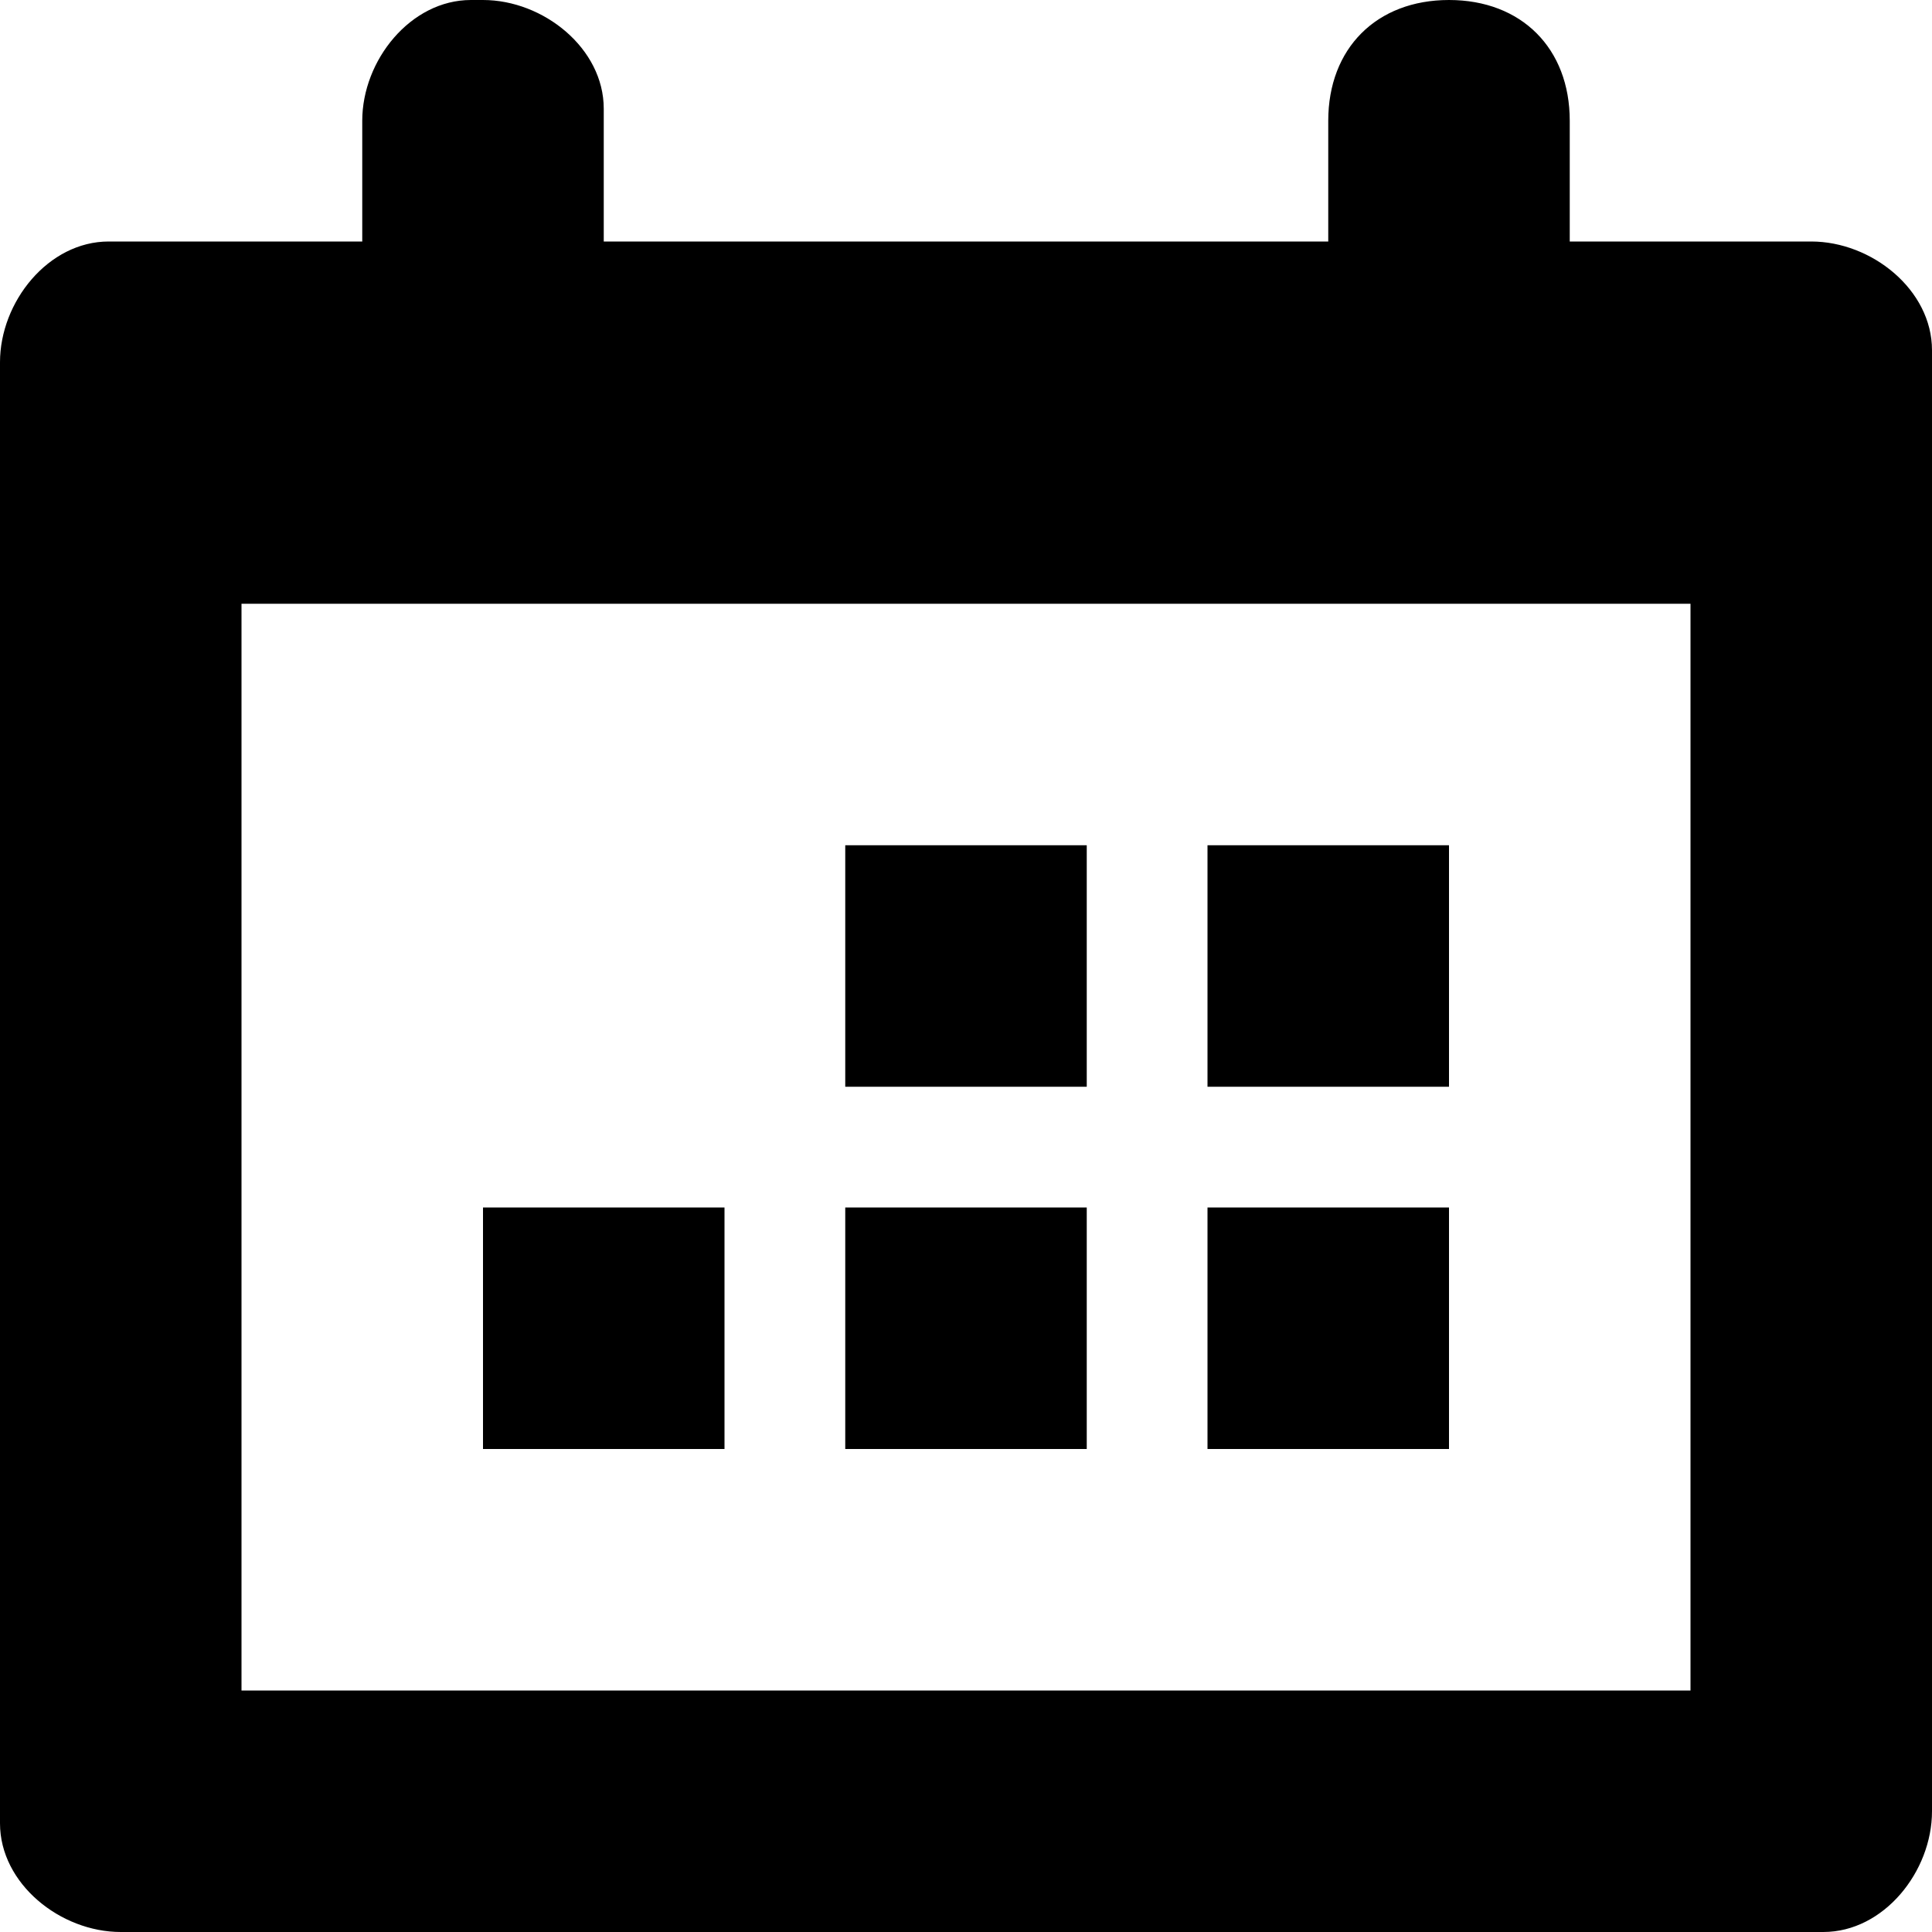
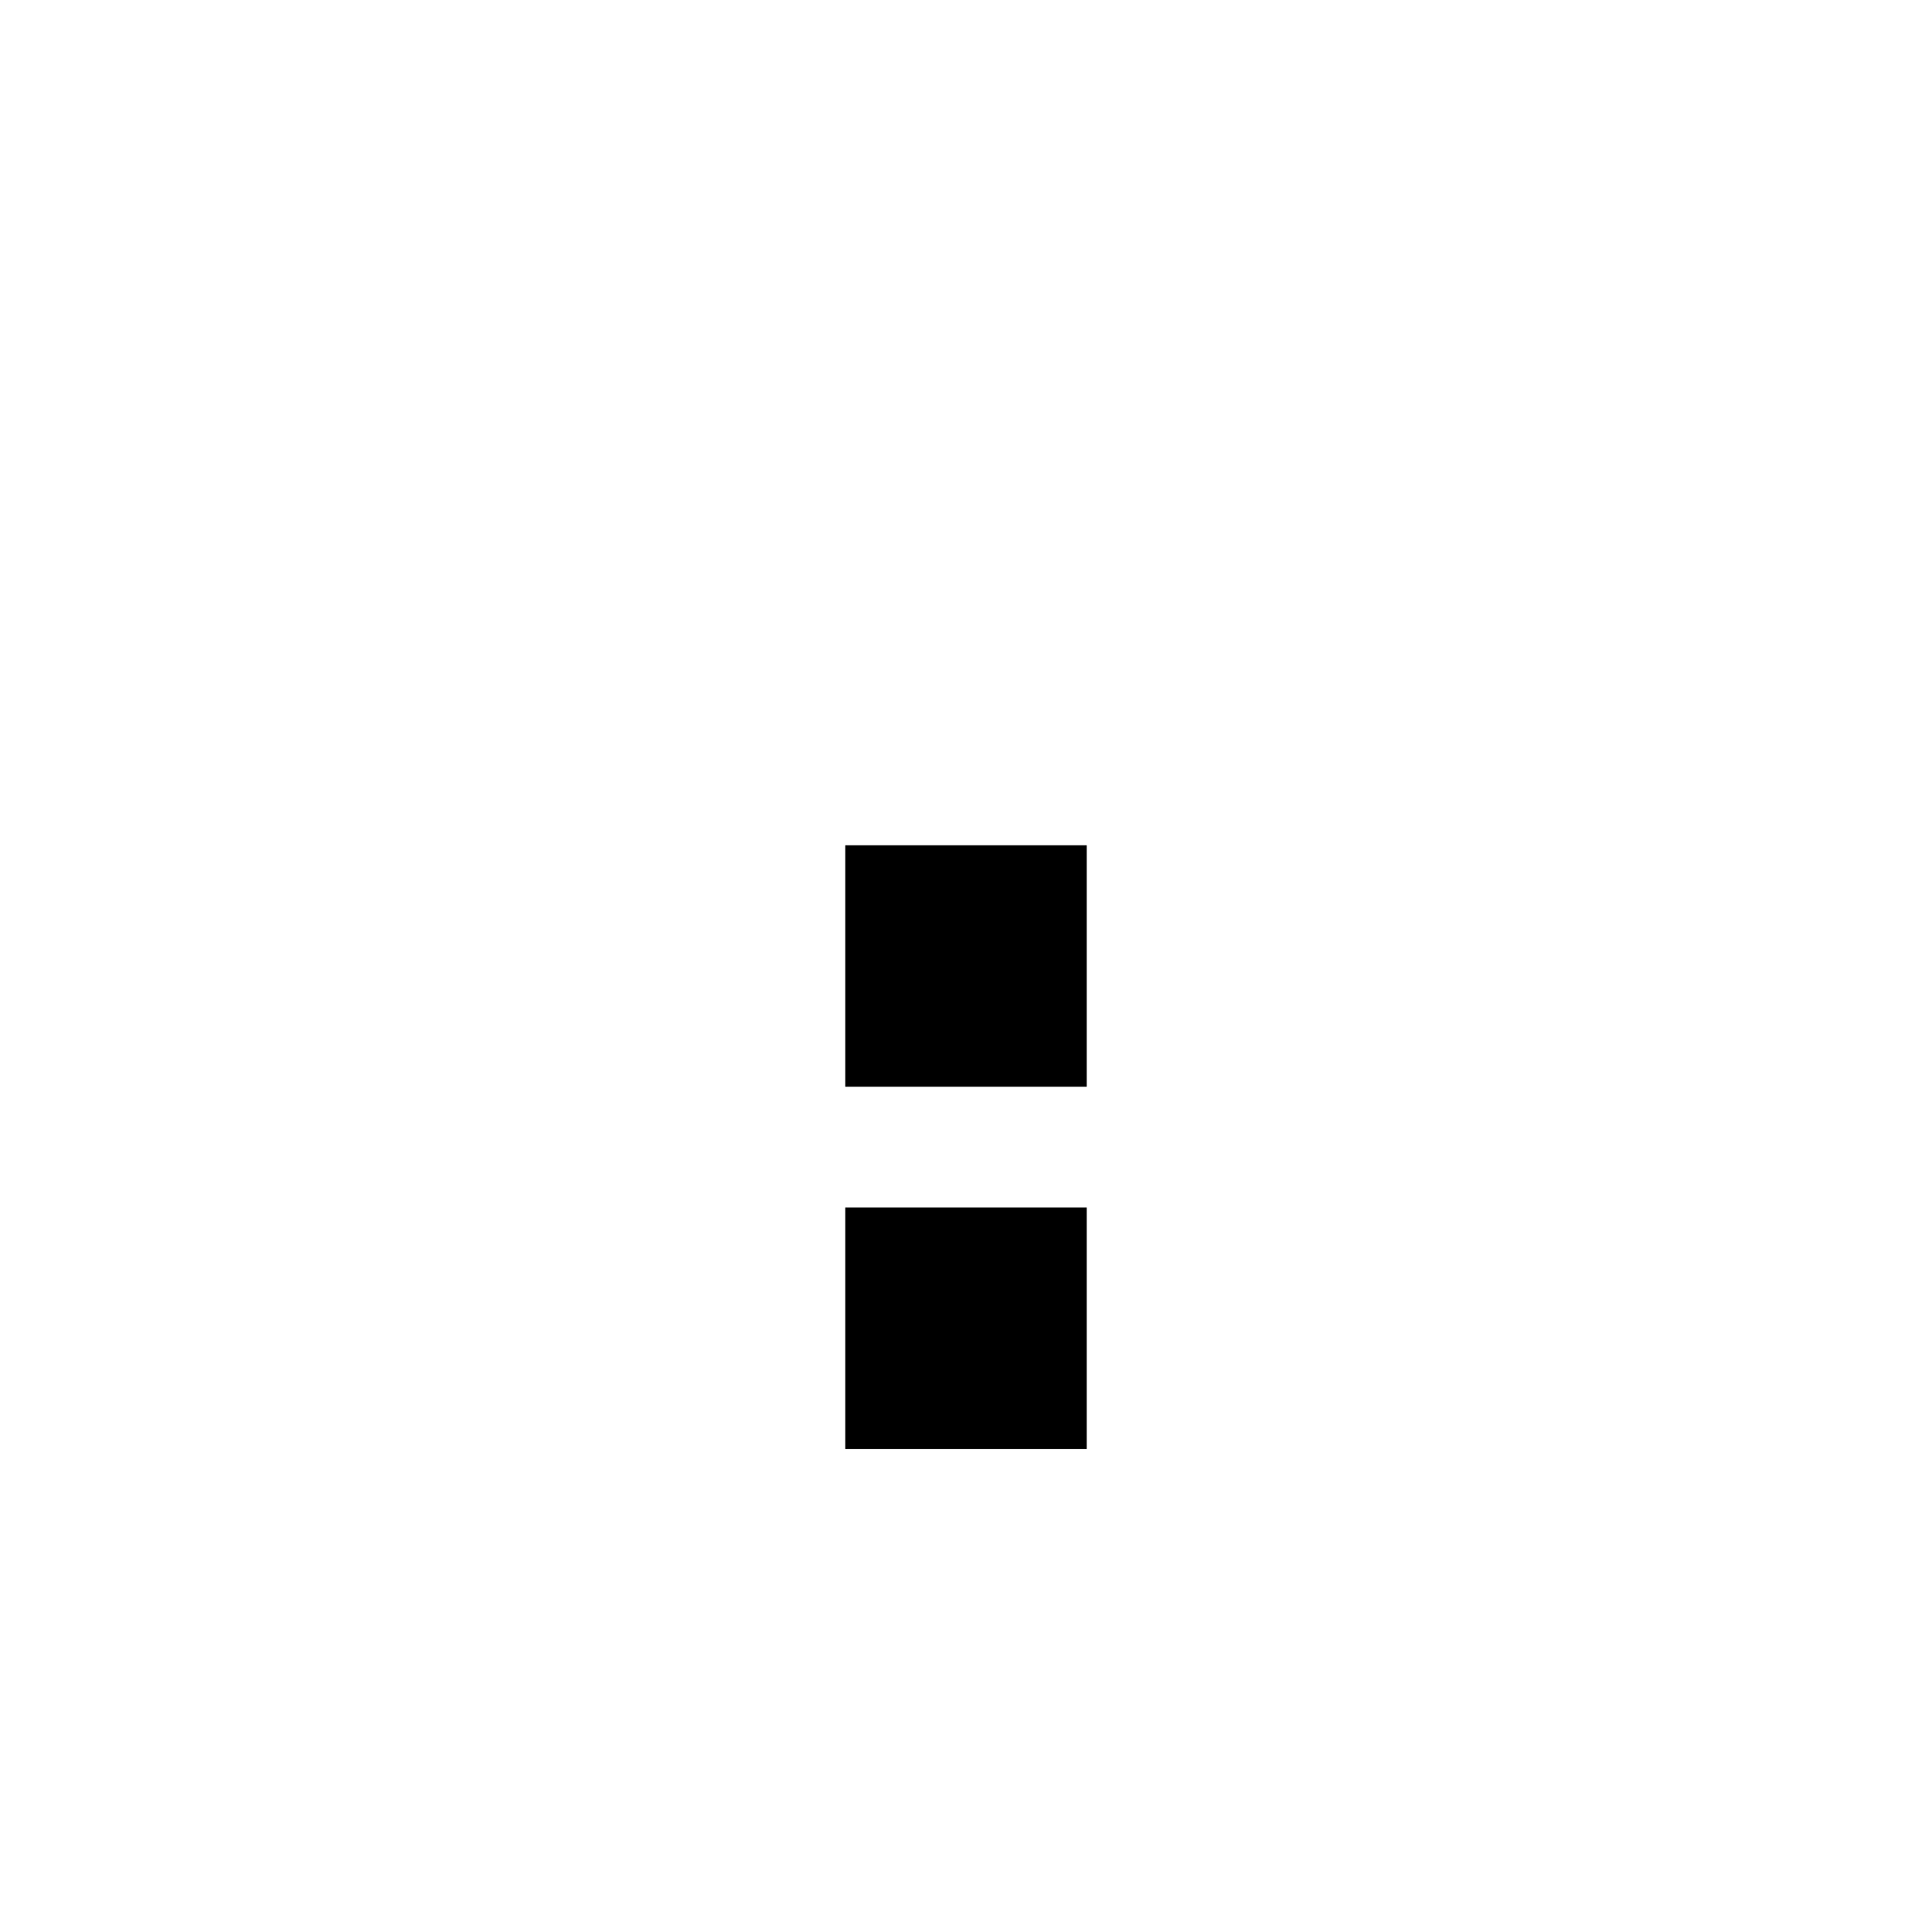
<svg xmlns="http://www.w3.org/2000/svg" version="1.1" id="Layer_1" x="0px" y="0px" viewBox="0 0 16 16" style="enable-background:new 0 0 16 16;" xml:space="preserve">
  <style type="text/css">
	.st0{fill:#000000;}
</style>
  <g>
-     <rect x="10" y="10" class="st0" width="2" height="2" />
-     <rect x="10" y="7" class="st0" width="2" height="2" />
    <rect x="7" y="7" class="st0" width="2" height="2" />
-     <path class="st0" d="M15,2h-2V1c0-0.6-0.4-1-1-1c-0.6,0-1,0.4-1,1v1H5V1c0,0,0-0.1,0-0.1C5,0.4,4.5,0,4,0c0,0-0.1,0-0.1,0   C3.4,0,3,0.5,3,1v1H1c0,0-0.1,0-0.1,0C0.4,2,0,2.5,0,3v12c0,0,0,0.1,0,0.1C0,15.6,0.5,16,1,16h14c0,0,0.1,0,0.1,0   c0.5,0,0.9-0.5,0.9-1V3c0,0,0-0.1,0-0.1C16,2.4,15.5,2,15,2z M14,14H2V5h12V14z" />
    <rect x="7" y="10" class="st0" width="2" height="2" />
-     <rect x="4" y="10" class="st0" width="2" height="2" />
  </g>
</svg>